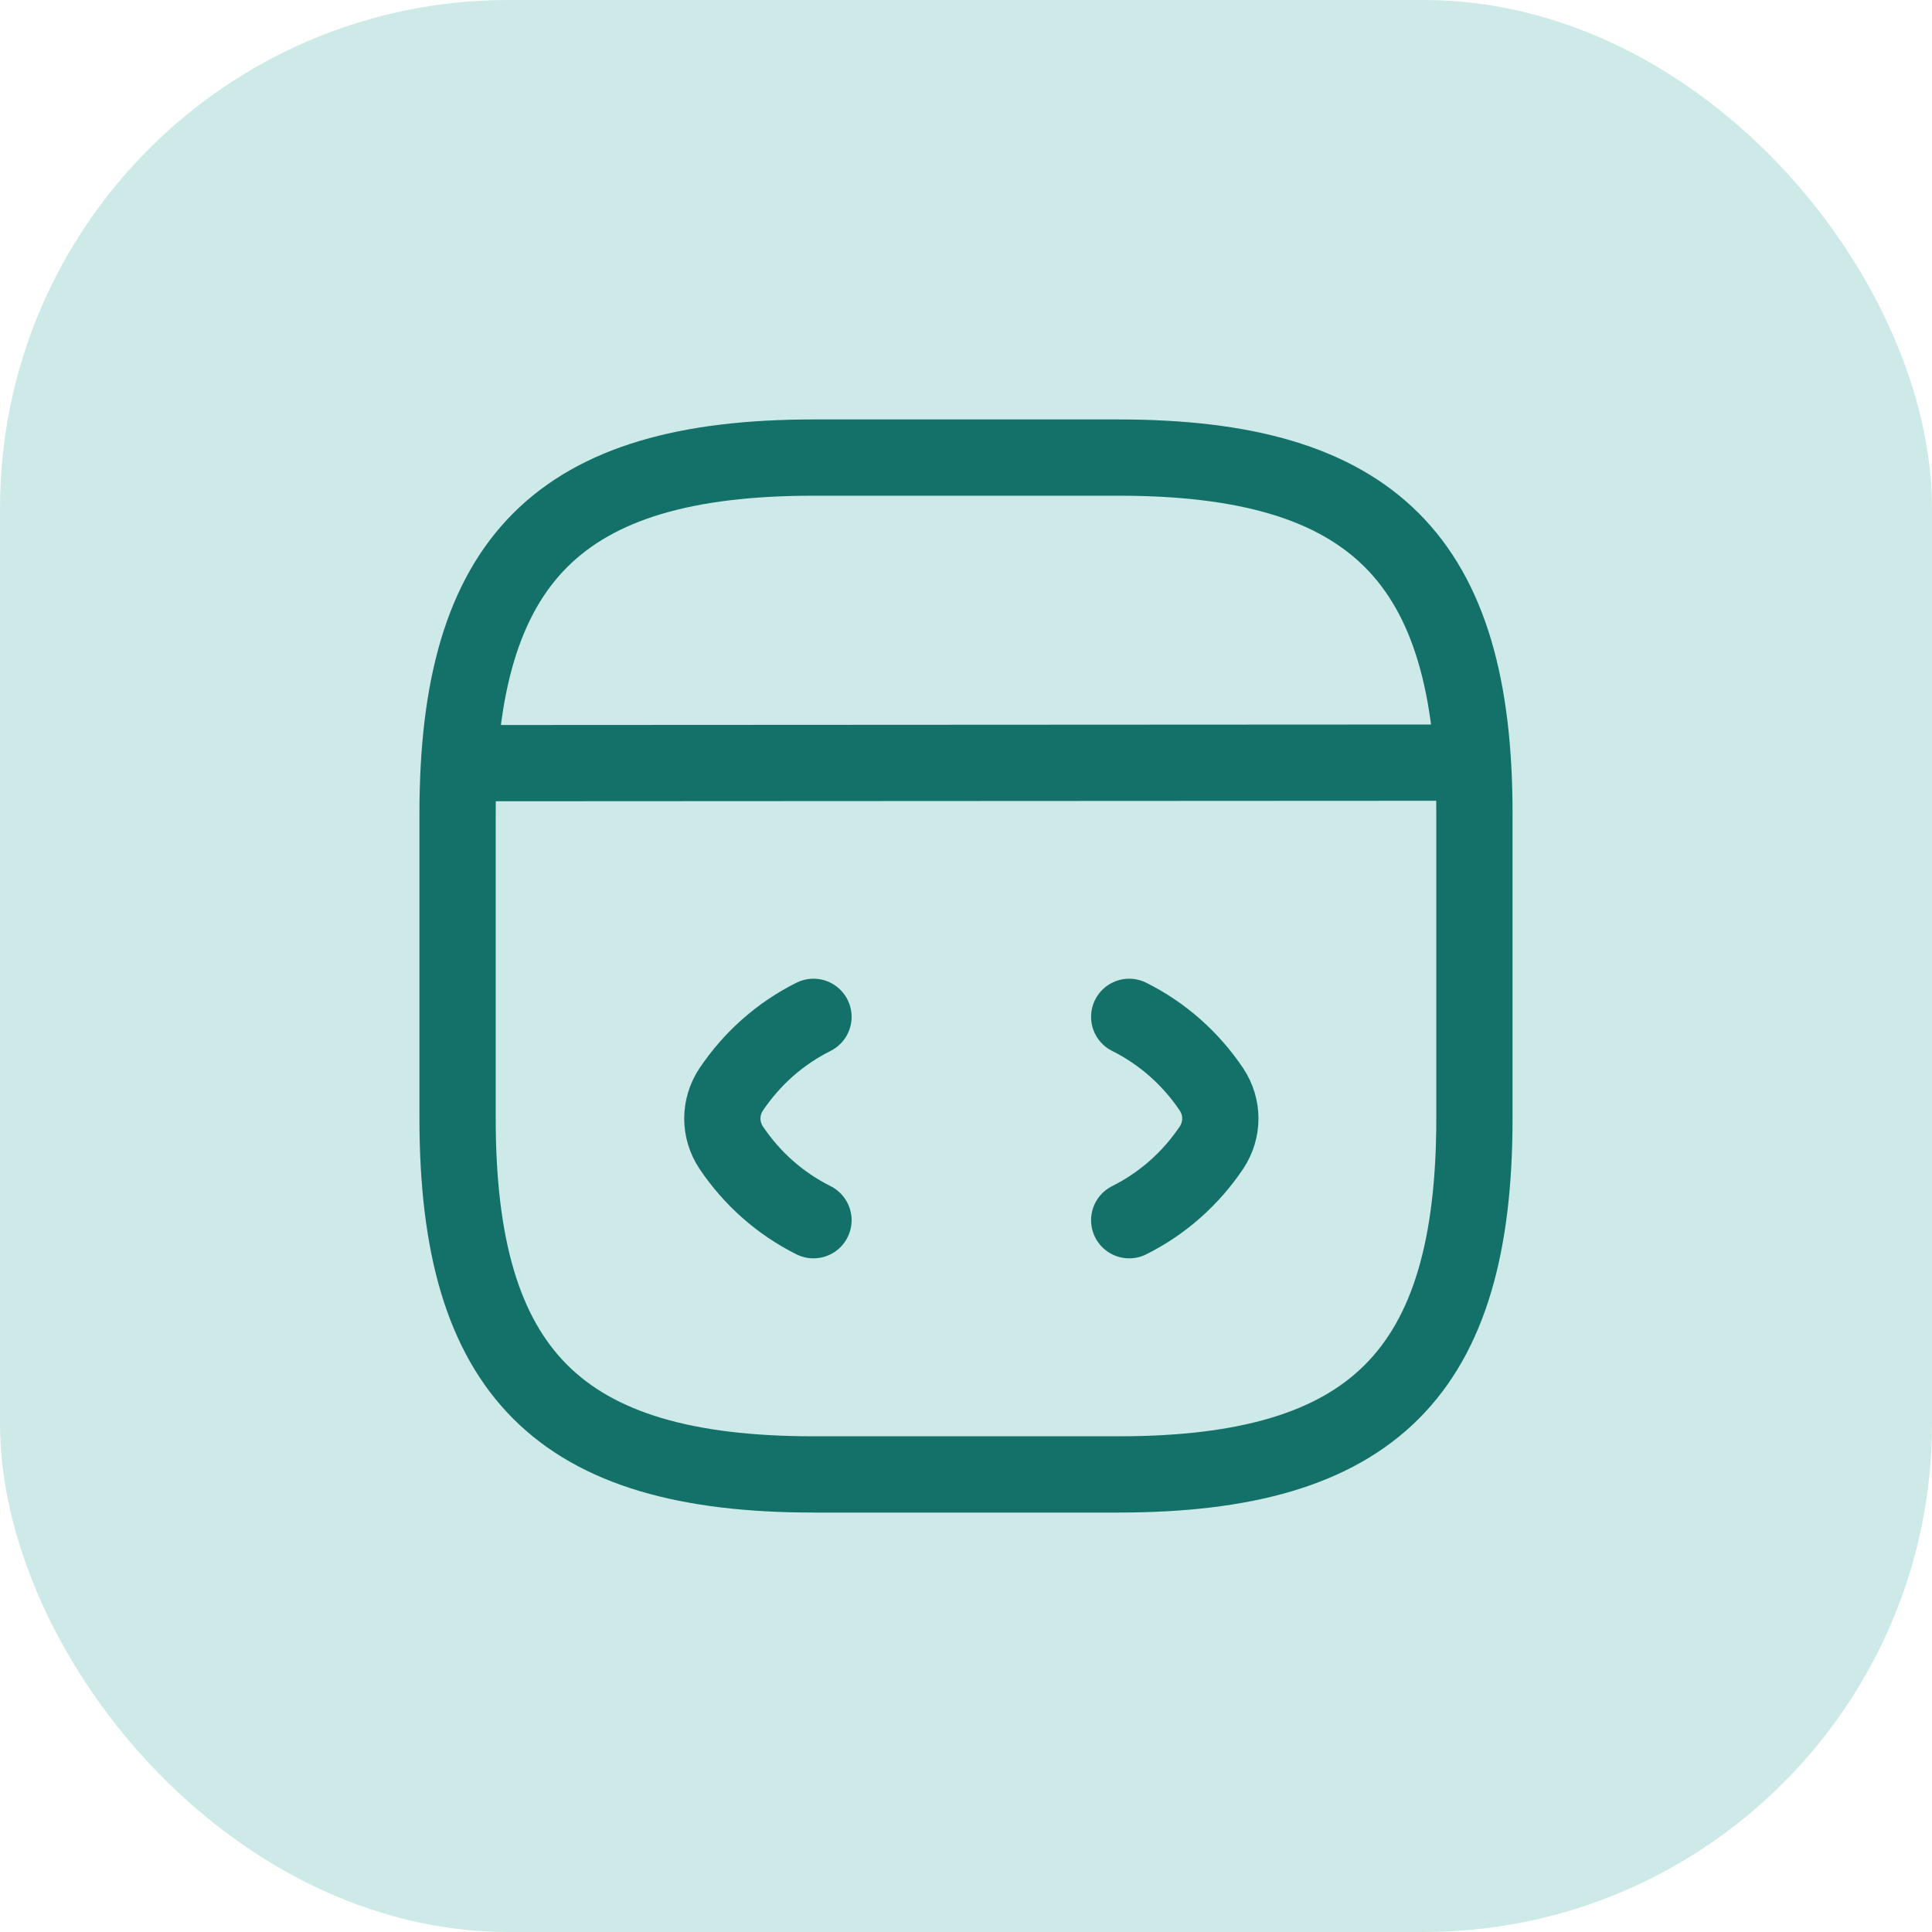
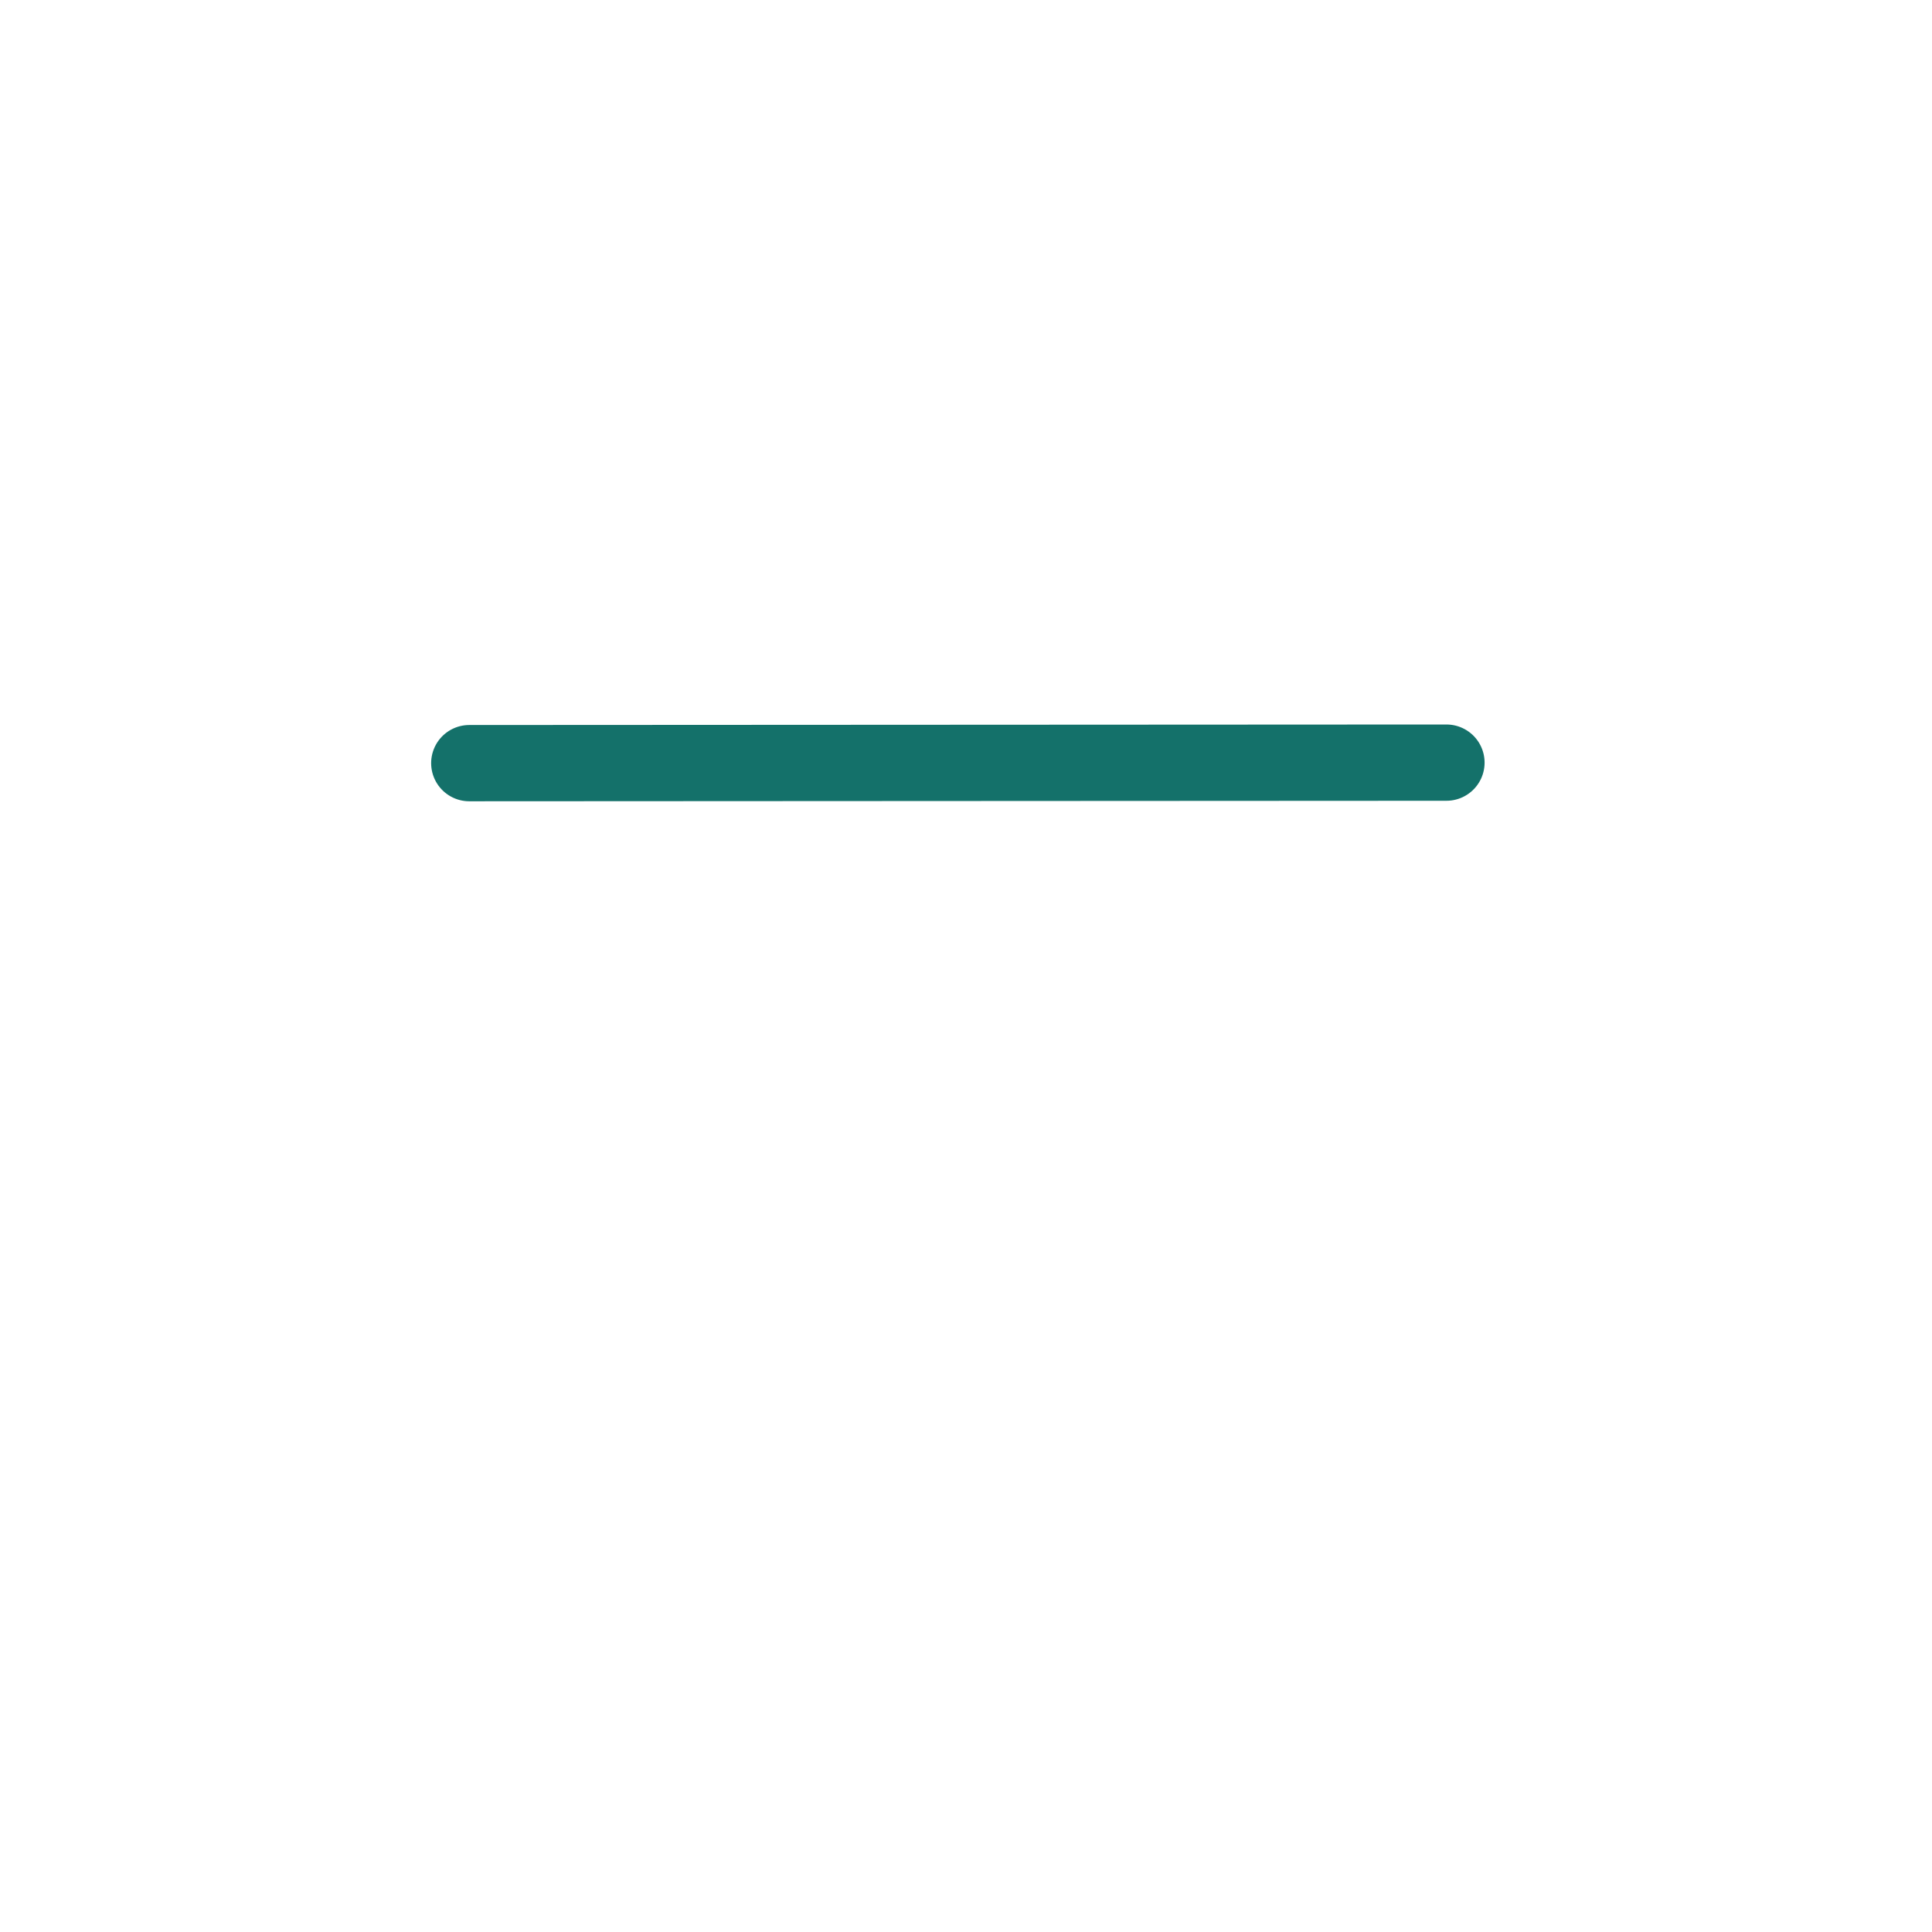
<svg xmlns="http://www.w3.org/2000/svg" width="38" height="38" viewBox="0 0 38 38" fill="none">
-   <rect width="38" height="38" rx="10" fill="#CDEAE8" />
-   <path d="M16 20C15.34 20.33 14.79 20.82 14.38 21.43C14.15 21.78 14.15 22.22 14.38 22.57C14.79 23.18 15.34 23.67 16 24" stroke="#14716A" stroke-width="1.5" stroke-linecap="round" stroke-linejoin="round" />
-   <path d="M22.21 20C22.87 20.33 23.42 20.82 23.83 21.43C24.06 21.78 24.06 22.22 23.83 22.57C23.42 23.18 22.87 23.67 22.21 24" stroke="#14716A" stroke-width="1.5" stroke-linecap="round" stroke-linejoin="round" />
-   <path d="M16 29H22C27 29 29 27 29 22V16C29 11 27 9 22 9H16C11 9 9 11 9 16V22C9 27 11 29 16 29Z" stroke="#14716A" stroke-width="1.5" stroke-linecap="round" stroke-linejoin="round" />
  <path d="M9.23 15.01L28.45 15" stroke="#14716A" stroke-width="1.5" stroke-linecap="round" stroke-linejoin="round" />
</svg>